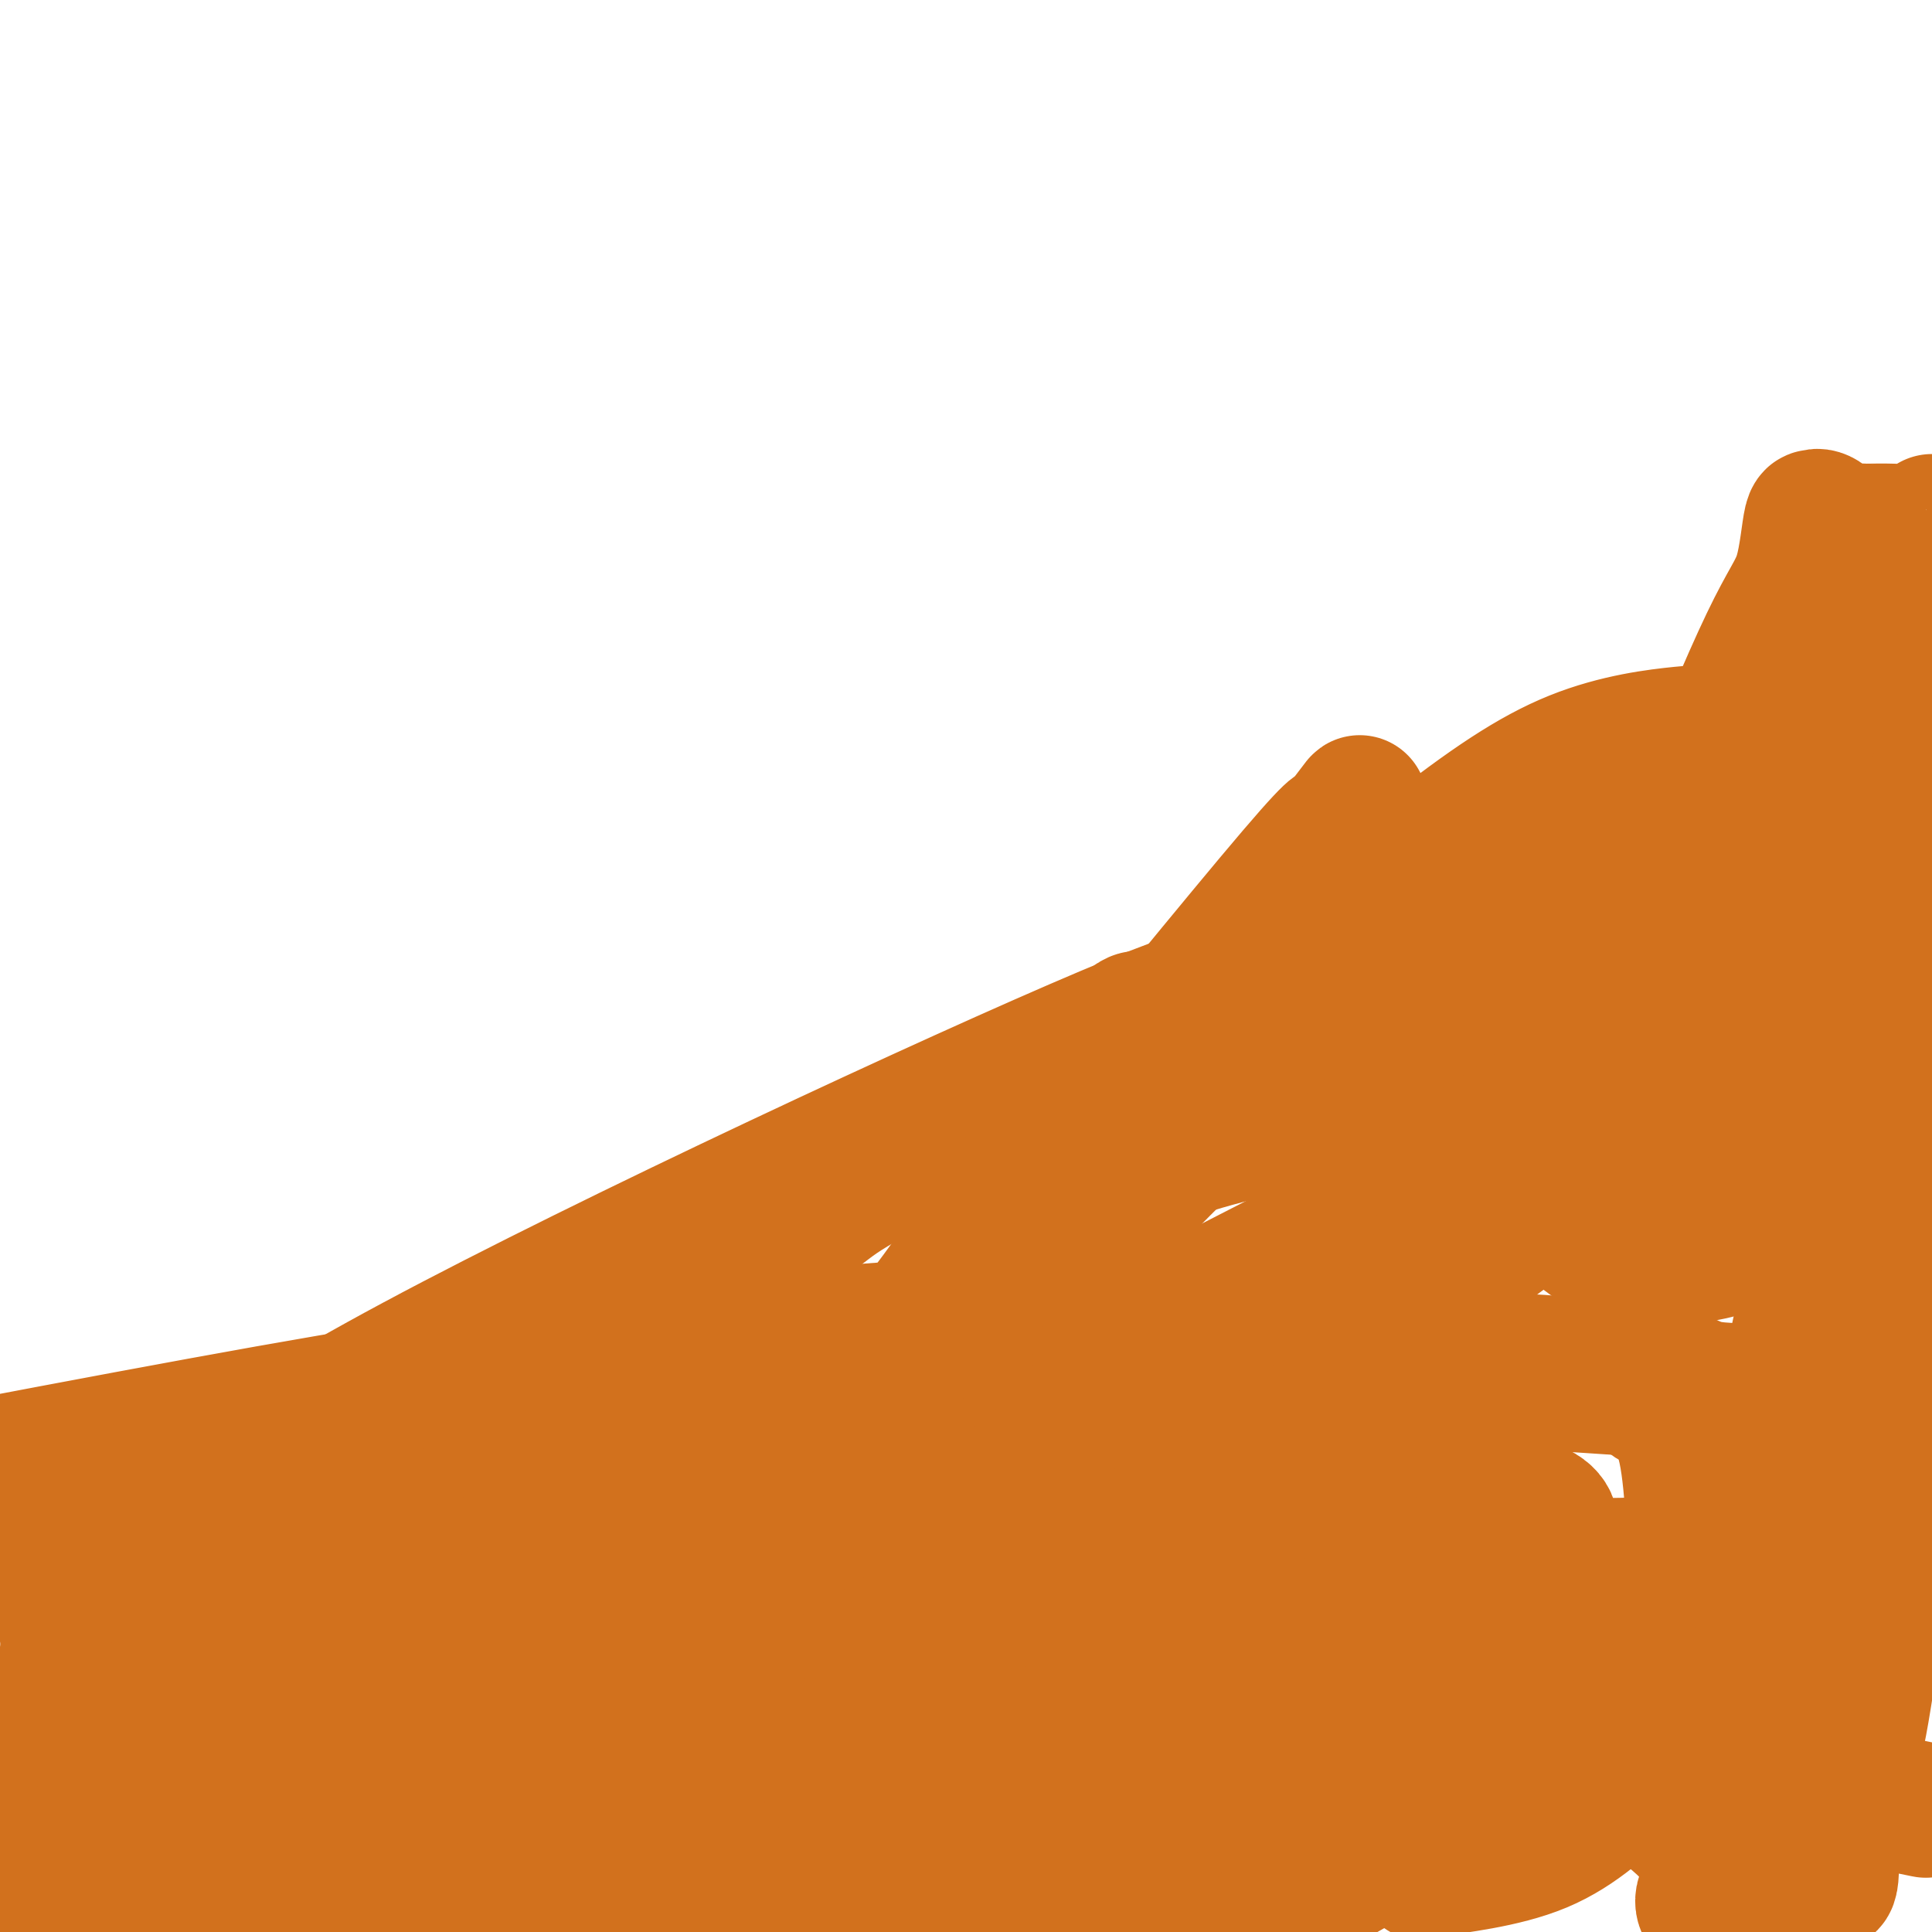
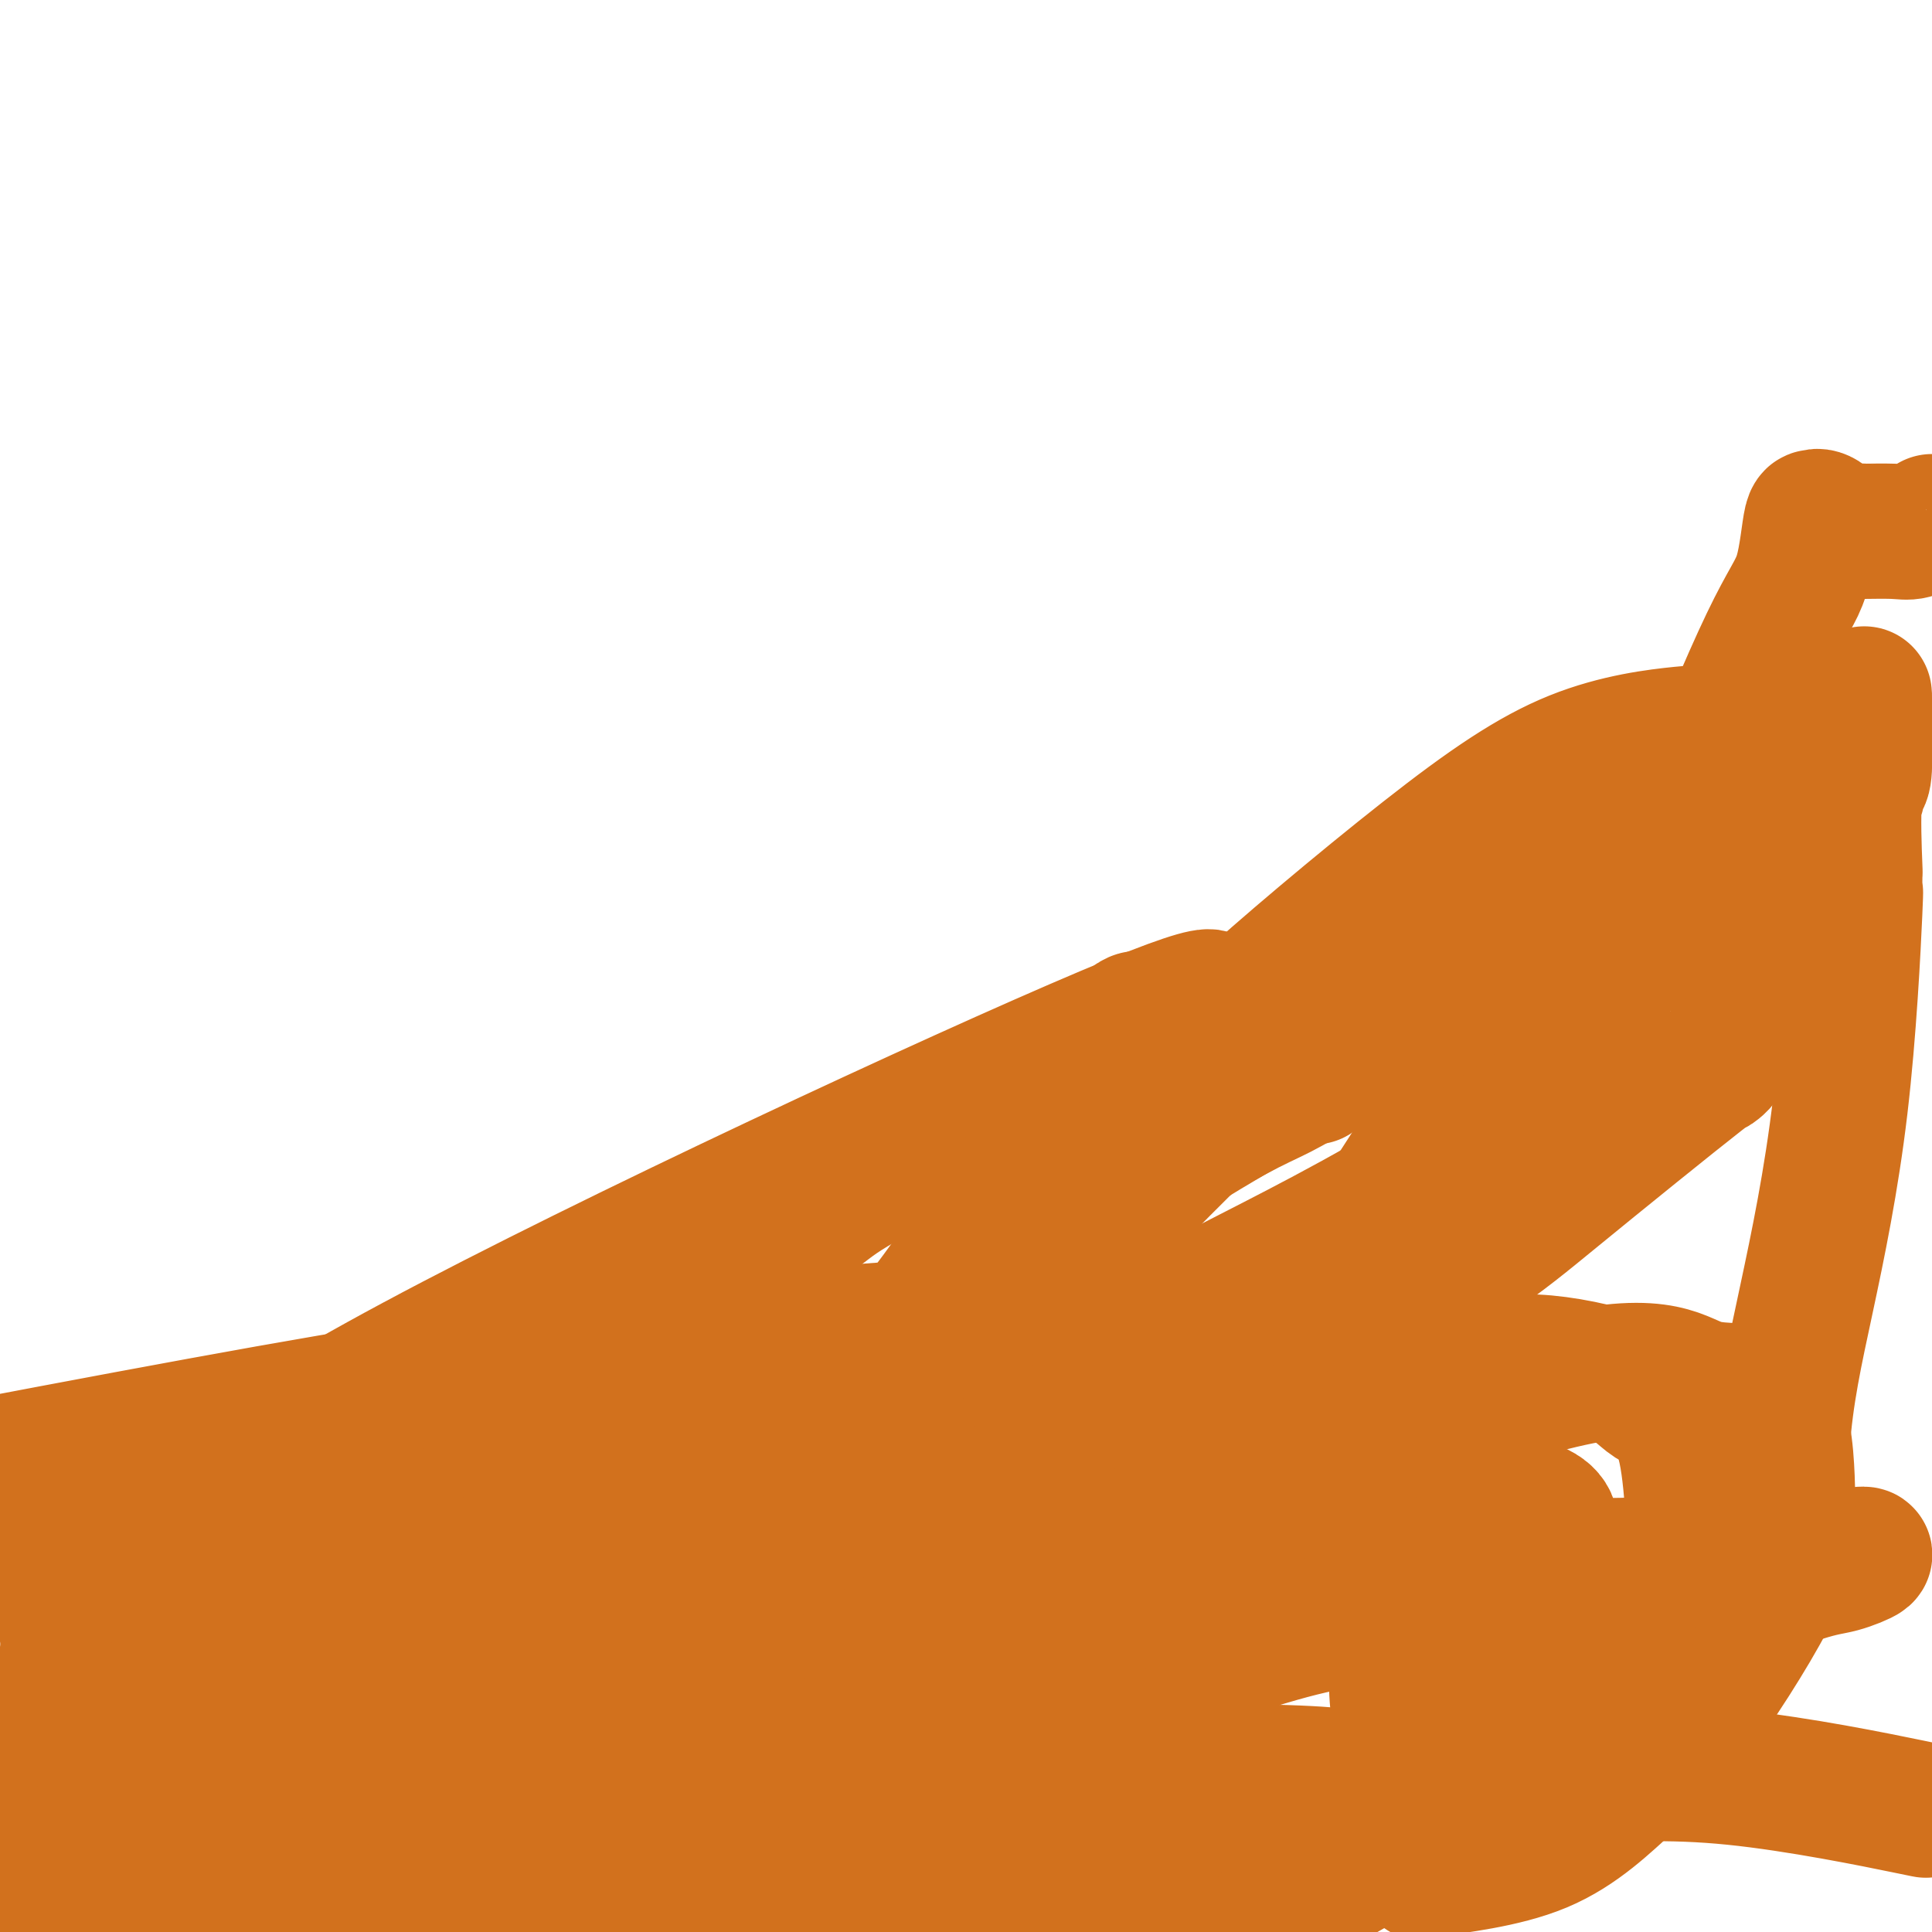
<svg xmlns="http://www.w3.org/2000/svg" viewBox="0 0 400 400" version="1.1">
  <g fill="none" stroke="#D2711D" stroke-width="28" stroke-linecap="round" stroke-linejoin="round">
    <path d="M17,383c0.019,-0.764 0.038,-1.527 0,-3c-0.038,-1.473 -0.132,-3.655 0,-5c0.132,-1.345 0.489,-1.855 1,-8c0.511,-6.145 1.176,-17.927 3,-27c1.824,-9.073 4.809,-15.436 6,-22c1.191,-6.564 0.589,-13.328 1,-16c0.411,-2.672 1.834,-1.252 2,-1c0.166,0.252 -0.924,-0.664 1,-1c1.924,-0.336 6.861,-0.090 10,0c3.139,0.090 4.479,0.025 12,0c7.521,-0.025 21.224,-0.011 33,0c11.776,0.011 21.625,0.020 28,0c6.375,-0.020 9.278,-0.070 15,0c5.722,0.070 14.265,0.261 19,0c4.735,-0.261 5.664,-0.972 8,-1c2.336,-0.028 6.079,0.628 17,-5c10.921,-5.628 29.019,-17.540 39,-25c9.981,-7.460 11.845,-10.468 14,-14c2.155,-3.532 4.602,-7.587 10,-12c5.398,-4.413 13.748,-9.185 19,-12c5.252,-2.815 7.408,-3.673 10,-5c2.592,-1.327 5.620,-3.122 7,-4c1.380,-0.878 1.111,-0.840 1,-1c-0.111,-0.160 -0.064,-0.518 3,-2c3.064,-1.482 9.144,-4.088 14,-7c4.856,-2.912 8.487,-6.131 13,-9c4.513,-2.869 9.907,-5.388 18,-11c8.093,-5.612 18.884,-14.318 24,-18c5.116,-3.682 4.558,-2.341 4,-1" />
    <path d="M349,173c17.630,-11.484 5.207,-5.194 1,-3c-4.207,2.194 -0.196,0.291 1,0c1.196,-0.291 -0.421,1.031 2,-6c2.421,-7.031 8.881,-22.414 13,-31c4.119,-8.586 5.896,-10.376 7,-14c1.104,-3.624 1.533,-9.083 2,-11c0.467,-1.917 0.971,-0.293 1,0c0.029,0.293 -0.418,-0.744 0,-1c0.418,-0.256 1.701,0.271 2,1c0.299,0.729 -0.385,1.661 1,2c1.385,0.339 4.838,0.085 6,0c1.162,-0.085 0.033,-0.002 1,0c0.967,0.002 4.030,-0.076 6,0c1.970,0.076 2.849,0.308 4,0c1.151,-0.308 2.576,-1.154 4,-2" />
-     <path d="M393,126c0.000,0.931 0.000,1.861 0,3c-0.000,1.139 -0.000,2.486 0,4c0.000,1.514 0.000,3.193 0,6c-0.000,2.807 -0.000,6.741 0,11c0.000,4.259 0.000,8.843 0,12c-0.000,3.157 -0.000,4.887 0,5c0.000,0.113 0.000,-1.391 0,6c-0.000,7.391 -0.000,23.677 0,31c0.000,7.323 0.000,5.682 0,17c-0.000,11.318 -0.001,35.595 0,48c0.001,12.405 0.002,12.937 0,15c-0.002,2.063 -0.007,5.658 0,8c0.007,2.342 0.027,3.432 0,5c-0.027,1.568 -0.099,3.615 0,4c0.099,0.385 0.370,-0.891 -1,9c-1.370,9.891 -4.381,30.947 -6,41c-1.619,10.053 -1.847,9.101 -3,14c-1.153,4.899 -3.231,15.650 -4,20c-0.769,4.350 -0.230,2.299 0,2c0.230,-0.299 0.149,1.154 0,2c-0.149,0.846 -0.367,1.085 -1,1c-0.633,-0.085 -1.683,-0.495 -2,0c-0.317,0.495 0.097,1.895 0,-1c-0.097,-2.895 -0.706,-10.085 -1,-15c-0.294,-4.915 -0.271,-7.554 -1,-15c-0.729,-7.446 -2.208,-19.699 -3,-26c-0.792,-6.301 -0.896,-6.651 -1,-7" />
    <path d="M370,326c-1.100,-9.483 -0.851,-1.192 -1,-3c-0.149,-1.808 -0.695,-13.717 0,-24c0.695,-10.283 2.631,-18.941 5,-30c2.369,-11.059 5.171,-24.521 7,-40c1.829,-15.479 2.686,-32.977 3,-40c0.314,-7.023 0.085,-3.572 0,-3c-0.085,0.572 -0.025,-1.736 0,-3c0.025,-1.264 0.014,-1.483 0,-2c-0.014,-0.517 -0.032,-1.331 0,-1c0.032,0.331 0.114,1.807 0,-1c-0.114,-2.807 -0.423,-9.896 0,-15c0.423,-5.104 1.577,-8.222 2,-11c0.423,-2.778 0.114,-5.214 0,-7c-0.114,-1.786 -0.033,-2.921 0,-2c0.033,0.921 0.017,3.897 0,5c-0.017,1.103 -0.035,0.331 0,2c0.035,1.669 0.122,5.778 0,8c-0.122,2.222 -0.452,2.557 -1,3c-0.548,0.443 -1.315,0.994 -1,1c0.315,0.006 1.713,-0.535 -1,5c-2.713,5.535 -9.538,17.144 -13,24c-3.462,6.856 -3.561,8.959 -4,11c-0.439,2.041 -1.220,4.021 -2,6" />
-     <path d="M364,209c-3.159,7.352 -1.557,5.231 -1,5c0.557,-0.231 0.068,1.429 0,2c-0.068,0.571 0.283,0.054 0,0c-0.283,-0.054 -1.200,0.356 -2,2c-0.800,1.644 -1.482,4.520 -3,9c-1.518,4.480 -3.871,10.562 -5,13c-1.129,2.438 -1.032,1.232 -1,1c0.032,-0.232 -0.001,0.510 0,1c0.001,0.490 0.034,0.727 0,1c-0.034,0.273 -0.137,0.580 1,0c1.137,-0.580 3.514,-2.048 6,-5c2.486,-2.952 5.082,-7.387 7,-11c1.918,-3.613 3.156,-6.403 4,-9c0.844,-2.597 1.292,-5.000 0,-6c-1.292,-1.000 -4.323,-0.596 -6,-1c-1.677,-0.404 -2.001,-1.617 -5,-2c-2.999,-0.383 -8.674,0.065 -12,0c-3.326,-0.065 -4.304,-0.644 -10,4c-5.696,4.644 -16.111,14.509 -20,19c-3.889,4.491 -1.251,3.606 -1,4c0.251,0.394 -1.886,2.066 0,6c1.886,3.934 7.793,10.131 11,13c3.207,2.869 3.713,2.410 7,3c3.287,0.590 9.355,2.230 15,2c5.645,-0.230 10.866,-2.331 16,-4c5.134,-1.669 10.181,-2.905 16,-11c5.819,-8.095 12.409,-23.047 19,-38" />
    <path d="M375,193c0.264,0.311 0.528,0.621 0,0c-0.528,-0.621 -1.849,-2.175 -17,0c-15.151,2.175 -44.133,8.079 -77,24c-32.867,15.921 -69.619,41.858 -88,54c-18.381,12.142 -18.390,10.488 -20,11c-1.610,0.512 -4.821,3.190 -6,5c-1.179,1.810 -0.327,2.750 -1,2c-0.673,-0.750 -2.873,-3.192 2,2c4.873,5.192 16.818,18.018 24,25c7.182,6.982 9.602,8.119 11,10c1.398,1.881 1.776,4.504 13,4c11.224,-0.504 33.295,-4.135 45,-8c11.705,-3.865 13.043,-7.964 17,-13c3.957,-5.036 10.532,-11.007 13,-14c2.468,-2.993 0.829,-3.006 1,-3c0.171,0.006 2.153,0.030 0,-1c-2.153,-1.030 -8.439,-3.114 -15,-4c-6.561,-0.886 -13.395,-0.574 -20,0c-6.605,0.574 -12.980,1.411 -21,3c-8.020,1.589 -17.685,3.929 -22,5c-4.315,1.071 -3.279,0.872 -3,1c0.279,0.128 -0.200,0.585 0,1c0.200,0.415 1.077,0.790 0,3c-1.077,2.210 -4.109,6.256 -6,9c-1.891,2.744 -2.639,4.186 -3,5c-0.361,0.814 -0.333,0.998 0,1c0.333,0.002 0.972,-0.179 2,0c1.028,0.179 2.447,0.719 6,-1c3.553,-1.719 9.241,-5.698 16,-8c6.759,-2.302 14.589,-2.927 25,-7c10.411,-4.073 23.403,-11.592 29,-15c5.597,-3.408 3.798,-2.704 2,-2" />
    <path d="M282,282c5.817,-2.915 4.860,-1.702 0,-3c-4.860,-1.298 -13.624,-5.105 -19,-7c-5.376,-1.895 -7.366,-1.877 -34,0c-26.634,1.877 -77.912,5.613 -103,8c-25.088,2.387 -23.985,3.425 -26,4c-2.015,0.575 -7.146,0.687 -10,1c-2.854,0.313 -3.431,0.828 -4,1c-0.569,0.172 -1.132,0.003 -1,0c0.132,-0.003 0.958,0.161 1,1c0.042,0.839 -0.701,2.351 0,3c0.701,0.649 2.844,0.433 3,1c0.156,0.567 -1.675,1.917 1,3c2.675,1.083 9.858,1.898 15,3c5.142,1.102 8.245,2.491 15,3c6.755,0.509 17.163,0.139 23,0c5.837,-0.139 7.104,-0.045 8,0c0.896,0.045 1.421,0.043 2,-1c0.579,-1.043 1.213,-3.128 1,-4c-0.213,-0.872 -1.273,-0.532 0,-1c1.273,-0.468 4.877,-1.744 -1,-3c-5.877,-1.256 -21.236,-2.492 -30,-4c-8.764,-1.508 -10.933,-3.288 -34,0c-23.067,3.288 -67.034,11.644 -111,20" />
    <path d="M1,321c-2.520,1.353 -5.041,2.705 0,0c5.041,-2.705 17.643,-9.469 47,-21c29.357,-11.531 75.469,-27.831 98,-37c22.531,-9.169 21.481,-11.208 29,-16c7.519,-4.792 23.608,-12.337 37,-19c13.392,-6.663 24.088,-12.444 29,-15c4.912,-2.556 4.041,-1.888 3,-1c-1.041,0.888 -2.252,1.994 2,-1c4.252,-2.994 13.968,-10.088 -17,3c-30.968,13.088 -102.620,46.358 -143,68c-40.380,21.642 -49.489,31.654 -55,37c-5.511,5.346 -7.424,6.024 -9,7c-1.576,0.976 -2.814,2.250 -4,3c-1.186,0.750 -2.319,0.977 -3,1c-0.681,0.023 -0.909,-0.157 -1,0c-0.091,0.157 -0.046,0.651 0,1c0.046,0.349 0.094,0.553 0,2c-0.094,1.447 -0.328,4.135 0,6c0.328,1.865 1.218,2.905 6,5c4.782,2.095 13.456,5.244 26,6c12.544,0.756 28.959,-0.880 44,0c15.041,0.880 28.708,4.277 63,-9c34.292,-13.277 89.208,-43.226 120,-61c30.792,-17.774 37.460,-23.372 48,-32c10.540,-8.628 24.953,-20.284 31,-25c6.047,-4.716 3.728,-2.490 3,-2c-0.728,0.490 0.136,-0.755 1,-2" />
-     <path d="M356,219c5.435,-4.655 1.522,-1.792 0,-1c-1.522,0.792 -0.654,-0.485 -1,-1c-0.346,-0.515 -1.906,-0.266 -8,0c-6.094,0.266 -16.722,0.549 -21,1c-4.278,0.451 -2.208,1.069 -14,4c-11.792,2.931 -37.448,8.175 -53,12c-15.552,3.825 -21.001,6.233 -26,9c-4.999,2.767 -9.547,5.894 -14,8c-4.453,2.106 -8.810,3.190 -11,4c-2.190,0.810 -2.214,1.347 -1,0c1.214,-1.347 3.666,-4.577 4,-5c0.334,-0.423 -1.449,1.960 10,-12c11.449,-13.960 36.129,-44.264 47,-57c10.871,-12.736 7.931,-7.906 9,-9c1.069,-1.094 6.147,-8.114 4,-5c-2.147,3.114 -11.517,16.363 -21,29c-9.483,12.637 -19.078,24.664 -28,40c-8.922,15.336 -17.173,33.983 -30,59c-12.827,25.017 -30.232,56.404 -38,70c-7.768,13.596 -5.899,9.400 -6,10c-0.101,0.600 -2.174,5.995 -3,8c-0.826,2.005 -0.407,0.620 0,0c0.407,-0.620 0.802,-0.475 1,0c0.198,0.475 0.199,1.278 4,0c3.801,-1.278 11.400,-4.639 19,-8" />
-     <path d="M179,375c5.640,-2.424 7.741,-4.484 13,-6c5.259,-1.516 13.677,-2.487 27,-10c13.323,-7.513 31.552,-21.567 40,-29c8.448,-7.433 7.117,-8.244 9,-12c1.883,-3.756 6.981,-10.455 9,-13c2.019,-2.545 0.960,-0.935 1,-1c0.040,-0.065 1.179,-1.804 0,-2c-1.179,-0.196 -4.677,1.149 -5,0c-0.323,-1.149 2.530,-4.794 -18,2c-20.530,6.794 -64.441,24.027 -94,36c-29.559,11.973 -44.766,18.685 -59,25c-14.234,6.315 -27.495,12.233 -45,18c-17.505,5.767 -39.252,11.384 -61,17" />
+     <path d="M179,375c5.640,-2.424 7.741,-4.484 13,-6c5.259,-1.516 13.677,-2.487 27,-10c13.323,-7.513 31.552,-21.567 40,-29c8.448,-7.433 7.117,-8.244 9,-12c1.883,-3.756 6.981,-10.455 9,-13c2.019,-2.545 0.960,-0.935 1,-1c0.040,-0.065 1.179,-1.804 0,-2c-1.179,-0.196 -4.677,1.149 -5,0c-0.323,-1.149 2.530,-4.794 -18,2c-20.530,6.794 -64.441,24.027 -94,36c-29.559,11.973 -44.766,18.685 -59,25c-17.505,5.767 -39.252,11.384 -61,17" />
    <path d="M71,390c-0.977,0.246 -1.954,0.492 0,0c1.954,-0.492 6.839,-1.723 11,-3c4.161,-1.277 7.598,-2.600 9,-3c1.402,-0.400 0.770,0.124 1,0c0.230,-0.124 1.321,-0.895 0,-1c-1.321,-0.105 -5.055,0.456 -11,1c-5.945,0.544 -14.101,1.069 -23,3c-8.899,1.931 -18.543,5.266 -37,9c-18.457,3.734 -45.729,7.867 -73,12" />
    <path d="M22,398c-5.219,1.549 -10.438,3.098 0,0c10.438,-3.098 36.533,-10.844 48,-14c11.467,-3.156 8.305,-1.721 9,-2c0.695,-0.279 5.245,-2.271 7,-3c1.755,-0.729 0.713,-0.195 1,0c0.287,0.195 1.902,0.050 2,0c0.098,-0.050 -1.321,-0.007 -2,0c-0.679,0.007 -0.618,-0.023 -3,0c-2.382,0.023 -7.205,0.099 -16,0c-8.795,-0.099 -21.560,-0.373 -31,0c-9.440,0.373 -15.554,1.392 -23,0c-7.446,-1.392 -16.223,-5.196 -25,-9" />
    <path d="M15,343c-1.060,0.362 -2.121,0.724 0,0c2.121,-0.724 7.422,-2.533 17,-4c9.578,-1.467 23.433,-2.591 30,-3c6.567,-0.409 5.845,-0.101 7,0c1.155,0.101 4.186,-0.004 2,0c-2.186,0.004 -9.588,0.116 -13,0c-3.412,-0.116 -2.832,-0.462 -22,8c-19.168,8.462 -58.084,25.731 -97,43" />
    <path d="M6,356c-2.793,0.293 -5.586,0.585 0,0c5.586,-0.585 19.551,-2.048 26,-3c6.449,-0.952 5.382,-1.395 11,-3c5.618,-1.605 17.922,-4.373 24,-7c6.078,-2.627 5.930,-5.114 7,-7c1.070,-1.886 3.357,-3.171 5,-5c1.643,-1.829 2.642,-4.203 3,-5c0.358,-0.797 0.076,-0.016 0,0c-0.076,0.016 0.054,-0.731 0,-1c-0.054,-0.269 -0.294,-0.058 -1,0c-0.706,0.058 -1.880,-0.036 -5,0c-3.120,0.036 -8.187,0.202 -12,1c-3.813,0.798 -6.371,2.228 -8,3c-1.629,0.772 -2.329,0.887 -3,1c-0.671,0.113 -1.313,0.223 -1,0c0.313,-0.223 1.583,-0.779 0,1c-1.583,1.779 -6.017,5.893 19,0c25.017,-5.893 79.485,-21.793 114,-32c34.515,-10.207 49.075,-14.721 69,-23c19.925,-8.279 45.214,-20.323 55,-25c9.786,-4.677 4.068,-1.988 3,-1c-1.068,0.988 2.516,0.276 3,0c0.484,-0.276 -2.130,-0.115 -3,0c-0.870,0.115 0.004,0.183 -3,1c-3.004,0.817 -9.888,2.384 -19,7c-9.112,4.616 -20.453,12.281 -27,19c-6.547,6.719 -8.299,12.491 -24,22c-15.701,9.509 -45.350,22.754 -75,36" />
    <path d="M164,335c-16.650,7.839 -20.775,9.437 -29,13c-8.225,3.563 -20.551,9.091 -35,13c-14.449,3.909 -31.022,6.200 -39,7c-7.978,0.800 -7.363,0.108 -8,0c-0.637,-0.108 -2.527,0.367 -3,-1c-0.473,-1.367 0.470,-4.578 1,-6c0.530,-1.422 0.648,-1.057 12,-7c11.352,-5.943 33.939,-18.196 49,-24c15.061,-5.804 22.595,-5.161 31,-6c8.405,-0.839 17.679,-3.161 35,-4c17.321,-0.839 42.689,-0.195 61,0c18.311,0.195 29.566,-0.058 38,0c8.434,0.058 14.047,0.426 21,0c6.953,-0.426 15.247,-1.648 19,-2c3.753,-0.352 2.964,0.165 3,0c0.036,-0.165 0.897,-1.010 1,-2c0.103,-0.990 -0.551,-2.123 -2,-3c-1.449,-0.877 -3.692,-1.497 -8,-2c-4.308,-0.503 -10.682,-0.891 -25,0c-14.318,0.891 -36.579,3.059 -52,6c-15.421,2.941 -24.000,6.656 -37,11c-13.000,4.344 -30.421,9.317 -38,11c-7.579,1.683 -5.317,0.075 -5,0c0.317,-0.075 -1.313,1.382 -3,0c-1.687,-1.382 -3.433,-5.604 -1,-13c2.433,-7.396 9.044,-17.965 16,-26c6.956,-8.035 14.256,-13.537 26,-29c11.744,-15.463 27.931,-40.887 36,-52c8.069,-11.113 8.018,-7.915 9,-7c0.982,0.915 2.995,-0.453 4,-1c1.005,-0.547 1.003,-0.274 1,0" />
    <path d="M242,211c2.098,-0.586 0.343,1.947 -1,6c-1.343,4.053 -2.274,9.624 -4,15c-1.726,5.376 -4.248,10.558 -6,15c-1.752,4.442 -2.735,8.145 -13,22c-10.265,13.855 -29.811,37.861 -39,49c-9.189,11.139 -8.022,9.409 -9,10c-0.978,0.591 -4.100,3.502 -6,5c-1.900,1.498 -2.576,1.582 -3,2c-0.424,0.418 -0.596,1.169 -1,0c-0.404,-1.169 -1.039,-4.257 6,-13c7.039,-8.743 21.754,-23.142 31,-33c9.246,-9.858 13.025,-15.174 26,-29c12.975,-13.826 35.146,-36.160 49,-48c13.854,-11.840 19.390,-13.185 24,-15c4.610,-1.815 8.293,-4.100 14,-6c5.707,-1.900 13.439,-3.413 17,-4c3.561,-0.587 2.951,-0.246 3,0c0.049,0.246 0.757,0.398 1,0c0.243,-0.398 0.020,-1.345 0,-2c-0.020,-0.655 0.163,-1.016 0,-1c-0.163,0.016 -0.670,0.411 -5,3c-4.330,2.589 -12.482,7.372 -19,12c-6.518,4.628 -11.402,9.103 -17,13c-5.598,3.897 -11.909,7.218 -15,9c-3.091,1.782 -2.963,2.024 -3,2c-0.037,-0.024 -0.241,-0.314 -1,0c-0.759,0.314 -2.074,1.233 1,-2c3.074,-3.233 10.537,-10.616 18,-18" />
    <path d="M290,203c9.566,-9.035 24.480,-21.624 34,-29c9.520,-7.376 13.645,-9.539 17,-12c3.355,-2.461 5.938,-5.221 8,-7c2.062,-1.779 3.603,-2.577 4,-3c0.397,-0.423 -0.349,-0.470 -5,0c-4.651,0.470 -13.208,1.457 -22,5c-8.792,3.543 -17.820,9.641 -31,20c-13.180,10.359 -30.512,24.978 -38,32c-7.488,7.022 -5.131,6.448 -6,7c-0.869,0.552 -4.963,2.231 -4,3c0.963,0.769 6.983,0.628 11,-1c4.017,-1.628 6.029,-4.744 14,-11c7.971,-6.256 21.900,-15.651 38,-25c16.100,-9.349 34.371,-18.650 43,-23c8.629,-4.350 7.617,-3.749 8,-4c0.383,-0.251 2.163,-1.356 5,-2c2.837,-0.644 6.732,-0.828 8,-1c1.268,-0.172 -0.092,-0.330 0,-1c0.092,-0.670 1.637,-1.850 -1,2c-2.637,3.850 -9.456,12.732 -15,20c-5.544,7.268 -9.811,12.923 -16,17c-6.189,4.077 -14.298,6.577 -25,18c-10.702,11.423 -23.997,31.768 -31,43c-7.003,11.232 -7.715,13.352 -9,16c-1.285,2.648 -3.142,5.824 -5,9" />
    <path d="M272,276c-7.270,11.620 -2.946,6.669 -2,5c0.946,-1.669 -1.487,-0.055 -2,1c-0.513,1.055 0.894,1.551 3,2c2.106,0.449 4.910,0.852 7,1c2.090,0.148 3.465,0.040 5,0c1.535,-0.040 3.228,-0.011 5,0c1.772,0.011 3.621,0.003 4,0c0.379,-0.003 -0.714,-0.001 -2,0c-1.286,0.001 -2.766,0.000 -5,0c-2.234,-0.000 -5.223,0.000 -9,0c-3.777,-0.000 -8.341,-0.001 -24,4c-15.659,4.001 -42.414,12.004 -55,16c-12.586,3.996 -11.005,3.986 -12,5c-0.995,1.014 -4.568,3.054 -6,4c-1.432,0.946 -0.723,0.800 0,1c0.723,0.200 1.460,0.748 9,-1c7.540,-1.748 21.882,-5.790 36,-12c14.118,-6.210 28.013,-14.587 41,-24c12.987,-9.413 25.066,-19.862 38,-30c12.934,-10.138 26.723,-19.966 32,-24c5.277,-4.034 2.041,-2.275 1,-2c-1.041,0.275 0.114,-0.935 0,-1c-0.114,-0.065 -1.497,1.016 -1,0c0.497,-1.016 2.876,-4.128 -4,0c-6.876,4.128 -23.005,15.496 -39,25c-15.995,9.504 -31.856,17.144 -41,22c-9.144,4.856 -11.572,6.928 -14,9" />
    <path d="M237,277c-16.234,9.137 -7.320,3.980 -3,2c4.320,-1.980 4.044,-0.783 9,-3c4.956,-2.217 15.143,-7.850 20,-11c4.857,-3.150 4.384,-3.819 5,-4c0.616,-0.181 2.320,0.125 4,-1c1.680,-1.125 3.334,-3.683 -11,7c-14.334,10.683 -44.657,34.606 -68,53c-23.343,18.394 -39.708,31.260 -54,42c-14.292,10.740 -26.512,19.354 -35,26c-8.488,6.646 -13.244,11.323 -18,16" />
    <path d="M395,374c3.234,0.664 6.468,1.328 0,0c-6.468,-1.328 -22.638,-4.647 -36,-6c-13.362,-1.353 -23.918,-0.738 -38,0c-14.082,0.738 -31.692,1.600 -56,6c-24.308,4.400 -55.314,12.338 -77,16c-21.686,3.662 -34.053,3.046 -45,4c-10.947,0.954 -20.473,3.477 -30,6" />
    <path d="M265,393c-3.859,1.613 -7.718,3.225 0,0c7.718,-3.225 27.013,-11.289 35,-15c7.987,-3.711 4.667,-3.071 4,-3c-0.667,0.071 1.320,-0.428 2,-1c0.680,-0.572 0.053,-1.218 0,-2c-0.053,-0.782 0.469,-1.700 0,-2c-0.469,-0.300 -1.930,0.020 -7,0c-5.070,-0.020 -13.750,-0.378 -17,-1c-3.250,-0.622 -1.071,-1.506 -16,-2c-14.929,-0.494 -46.968,-0.598 -64,0c-17.032,0.598 -19.059,1.899 -28,3c-8.941,1.101 -24.798,2.003 -44,5c-19.202,2.997 -41.749,8.090 -51,10c-9.251,1.910 -5.207,0.638 -4,0c1.207,-0.638 -0.422,-0.640 -1,0c-0.578,0.640 -0.103,1.924 0,2c0.103,0.076 -0.165,-1.057 0,0c0.165,1.057 0.761,4.302 3,7c2.239,2.698 6.119,4.849 10,7" />
    <path d="M206,393c0.012,0.130 0.024,0.260 0,0c-0.024,-0.260 -0.085,-0.910 0,-1c0.085,-0.090 0.316,0.381 1,0c0.684,-0.381 1.822,-1.615 0,-2c-1.822,-0.385 -6.604,0.079 -7,0c-0.396,-0.079 3.593,-0.701 -12,0c-15.593,0.701 -50.769,2.723 -70,4c-19.231,1.277 -22.518,1.807 -26,2c-3.482,0.193 -7.160,0.050 -11,0c-3.840,-0.050 -7.842,-0.007 -9,0c-1.158,0.007 0.530,-0.023 2,0c1.470,0.023 2.724,0.099 3,0c0.276,-0.099 -0.426,-0.373 5,0c5.426,0.373 16.979,1.392 23,2c6.021,0.608 6.511,0.804 7,1" />
    <path d="M219,393c-2.598,0.356 -5.197,0.713 0,0c5.197,-0.713 18.188,-2.494 27,-5c8.812,-2.506 13.444,-5.736 29,-14c15.556,-8.264 42.034,-21.561 55,-28c12.966,-6.439 12.419,-6.020 14,-7c1.581,-0.980 5.289,-3.359 11,-6c5.711,-2.641 13.426,-5.544 18,-7c4.574,-1.456 6.007,-1.464 8,-2c1.993,-0.536 4.546,-1.600 5,-2c0.454,-0.400 -1.191,-0.136 -3,0c-1.809,0.136 -3.783,0.145 -5,0c-1.217,-0.145 -1.676,-0.445 -9,0c-7.324,0.445 -21.514,1.636 -30,2c-8.486,0.364 -11.268,-0.099 -18,0c-6.732,0.099 -17.414,0.761 -22,1c-4.586,0.239 -3.075,0.055 -3,0c0.075,-0.055 -1.287,0.018 -3,0c-1.713,-0.018 -3.779,-0.129 -5,-1c-1.221,-0.871 -1.599,-2.503 -2,-5c-0.401,-2.497 -0.826,-5.859 0,-14c0.826,-8.141 2.902,-21.061 4,-28c1.098,-6.939 1.216,-7.898 2,-9c0.784,-1.102 2.232,-2.349 3,-3c0.768,-0.651 0.854,-0.707 1,1c0.146,1.707 0.352,5.178 1,10c0.648,4.822 1.737,10.997 2,16c0.263,5.003 -0.301,8.836 0,13c0.301,4.164 1.466,8.660 4,16c2.534,7.340 6.438,17.526 9,23c2.562,5.474 3.781,6.237 5,7" />
    <path d="M317,351c2.310,5.340 1.083,3.691 4,3c2.917,-0.691 9.976,-0.423 14,-1c4.024,-0.577 5.012,-1.998 8,-5c2.988,-3.002 7.977,-7.585 10,-10c2.023,-2.415 1.079,-2.661 1,-3c-0.079,-0.339 0.708,-0.770 1,-1c0.292,-0.230 0.089,-0.261 0,-1c-0.089,-0.739 -0.065,-2.188 0,-3c0.065,-0.812 0.171,-0.987 0,-1c-0.171,-0.013 -0.620,0.138 -1,1c-0.380,0.862 -0.690,2.437 -1,5c-0.310,2.563 -0.618,6.114 -1,9c-0.382,2.886 -0.836,5.107 -1,7c-0.164,1.893 -0.039,3.456 0,1c0.039,-2.456 -0.010,-8.932 0,-12c0.010,-3.068 0.077,-2.727 0,-10c-0.077,-7.273 -0.299,-22.159 -2,-30c-1.701,-7.841 -4.882,-8.636 -7,-10c-2.118,-1.364 -3.172,-3.298 -8,-5c-4.828,-1.702 -13.430,-3.173 -18,-3c-4.570,0.173 -5.109,1.991 -7,5c-1.891,3.009 -5.136,7.209 -9,17c-3.864,9.791 -8.348,25.175 -10,35c-1.652,9.825 -0.472,14.093 0,19c0.472,4.907 0.236,10.454 0,16" />
    <path d="M290,374c1.301,8.326 4.553,11.641 5,13c0.447,1.359 -1.912,0.761 2,0c3.912,-0.761 14.095,-1.687 22,-5c7.905,-3.313 13.531,-9.015 18,-13c4.469,-3.985 7.782,-6.255 13,-13c5.218,-6.745 12.340,-17.967 16,-25c3.660,-7.033 3.857,-9.877 4,-13c0.143,-3.123 0.233,-6.525 0,-12c-0.233,-5.475 -0.789,-13.023 -4,-16c-3.211,-2.977 -9.076,-1.382 -14,-3c-4.924,-1.618 -8.906,-6.449 -33,0c-24.094,6.449 -68.301,24.177 -93,34c-24.699,9.823 -29.892,11.740 -39,17c-9.108,5.260 -22.131,13.862 -28,19c-5.869,5.138 -4.583,6.810 -5,9c-0.417,2.190 -2.535,4.897 -3,11c-0.465,6.103 0.724,15.601 3,21c2.276,5.399 5.638,6.700 9,8" />
    <path d="M271,392c-5.866,3.353 -11.732,6.706 0,0c11.732,-6.706 41.062,-23.470 54,-32c12.938,-8.530 9.484,-8.825 9,-10c-0.484,-1.175 2.003,-3.229 3,-6c0.997,-2.771 0.505,-6.260 -1,-8c-1.505,-1.740 -4.024,-1.732 -14,-2c-9.976,-0.268 -27.408,-0.812 -41,1c-13.592,1.812 -23.344,5.981 -35,9c-11.656,3.019 -25.215,4.890 -41,15c-15.785,10.110 -33.796,28.460 -42,38c-8.204,9.540 -6.602,10.270 -5,11" />
    <path d="M219,392c-2.459,2.419 -4.918,4.838 0,0c4.918,-4.838 17.214,-16.934 23,-22c5.786,-5.066 5.064,-3.104 5,-3c-0.064,0.104 0.531,-1.652 0,-3c-0.531,-1.348 -2.187,-2.289 -3,-3c-0.813,-0.711 -0.785,-1.191 -11,-2c-10.215,-0.809 -30.675,-1.946 -41,-2c-10.325,-0.054 -10.514,0.974 -13,2c-2.486,1.026 -7.268,2.048 -9,3c-1.732,0.952 -0.413,1.832 -1,1c-0.587,-0.832 -3.081,-3.378 0,1c3.081,4.378 11.737,15.679 21,23c9.263,7.321 19.131,10.660 29,14" />
-     <path d="M353,395c0.126,0.189 0.252,0.378 0,0c-0.252,-0.378 -0.880,-1.323 0,-3c0.880,-1.677 3.270,-4.087 0,-9c-3.270,-4.913 -12.201,-12.328 -23,-17c-10.799,-4.672 -23.467,-6.599 -31,-8c-7.533,-1.401 -9.931,-2.275 -26,-2c-16.069,0.275 -45.807,1.701 -59,3c-13.193,1.299 -9.840,2.473 -10,3c-0.160,0.527 -3.834,0.408 -4,1c-0.166,0.592 3.176,1.895 4,3c0.824,1.105 -0.871,2.010 20,2c20.871,-0.010 64.307,-0.936 90,-4c25.693,-3.064 33.644,-8.266 41,-11c7.356,-2.734 14.117,-2.999 21,-8c6.883,-5.001 13.887,-14.738 17,-20c3.113,-5.262 2.333,-6.049 1,-10c-1.333,-3.951 -3.221,-11.066 -5,-15c-1.779,-3.934 -3.450,-4.687 -5,-5c-1.550,-0.313 -2.978,-0.185 -4,-1c-1.022,-0.815 -1.639,-2.573 -1,-2c0.639,0.573 2.535,3.477 4,5c1.465,1.523 2.500,1.665 5,3c2.500,1.335 6.465,3.863 7,4c0.535,0.137 -2.359,-2.118 -5,-4c-2.641,-1.882 -5.027,-3.391 -7,-5c-1.973,-1.609 -3.531,-3.318 -17,-5c-13.469,-1.682 -38.848,-3.338 -51,-4c-12.152,-0.662 -11.076,-0.331 -10,0" />
  </g>
</svg>